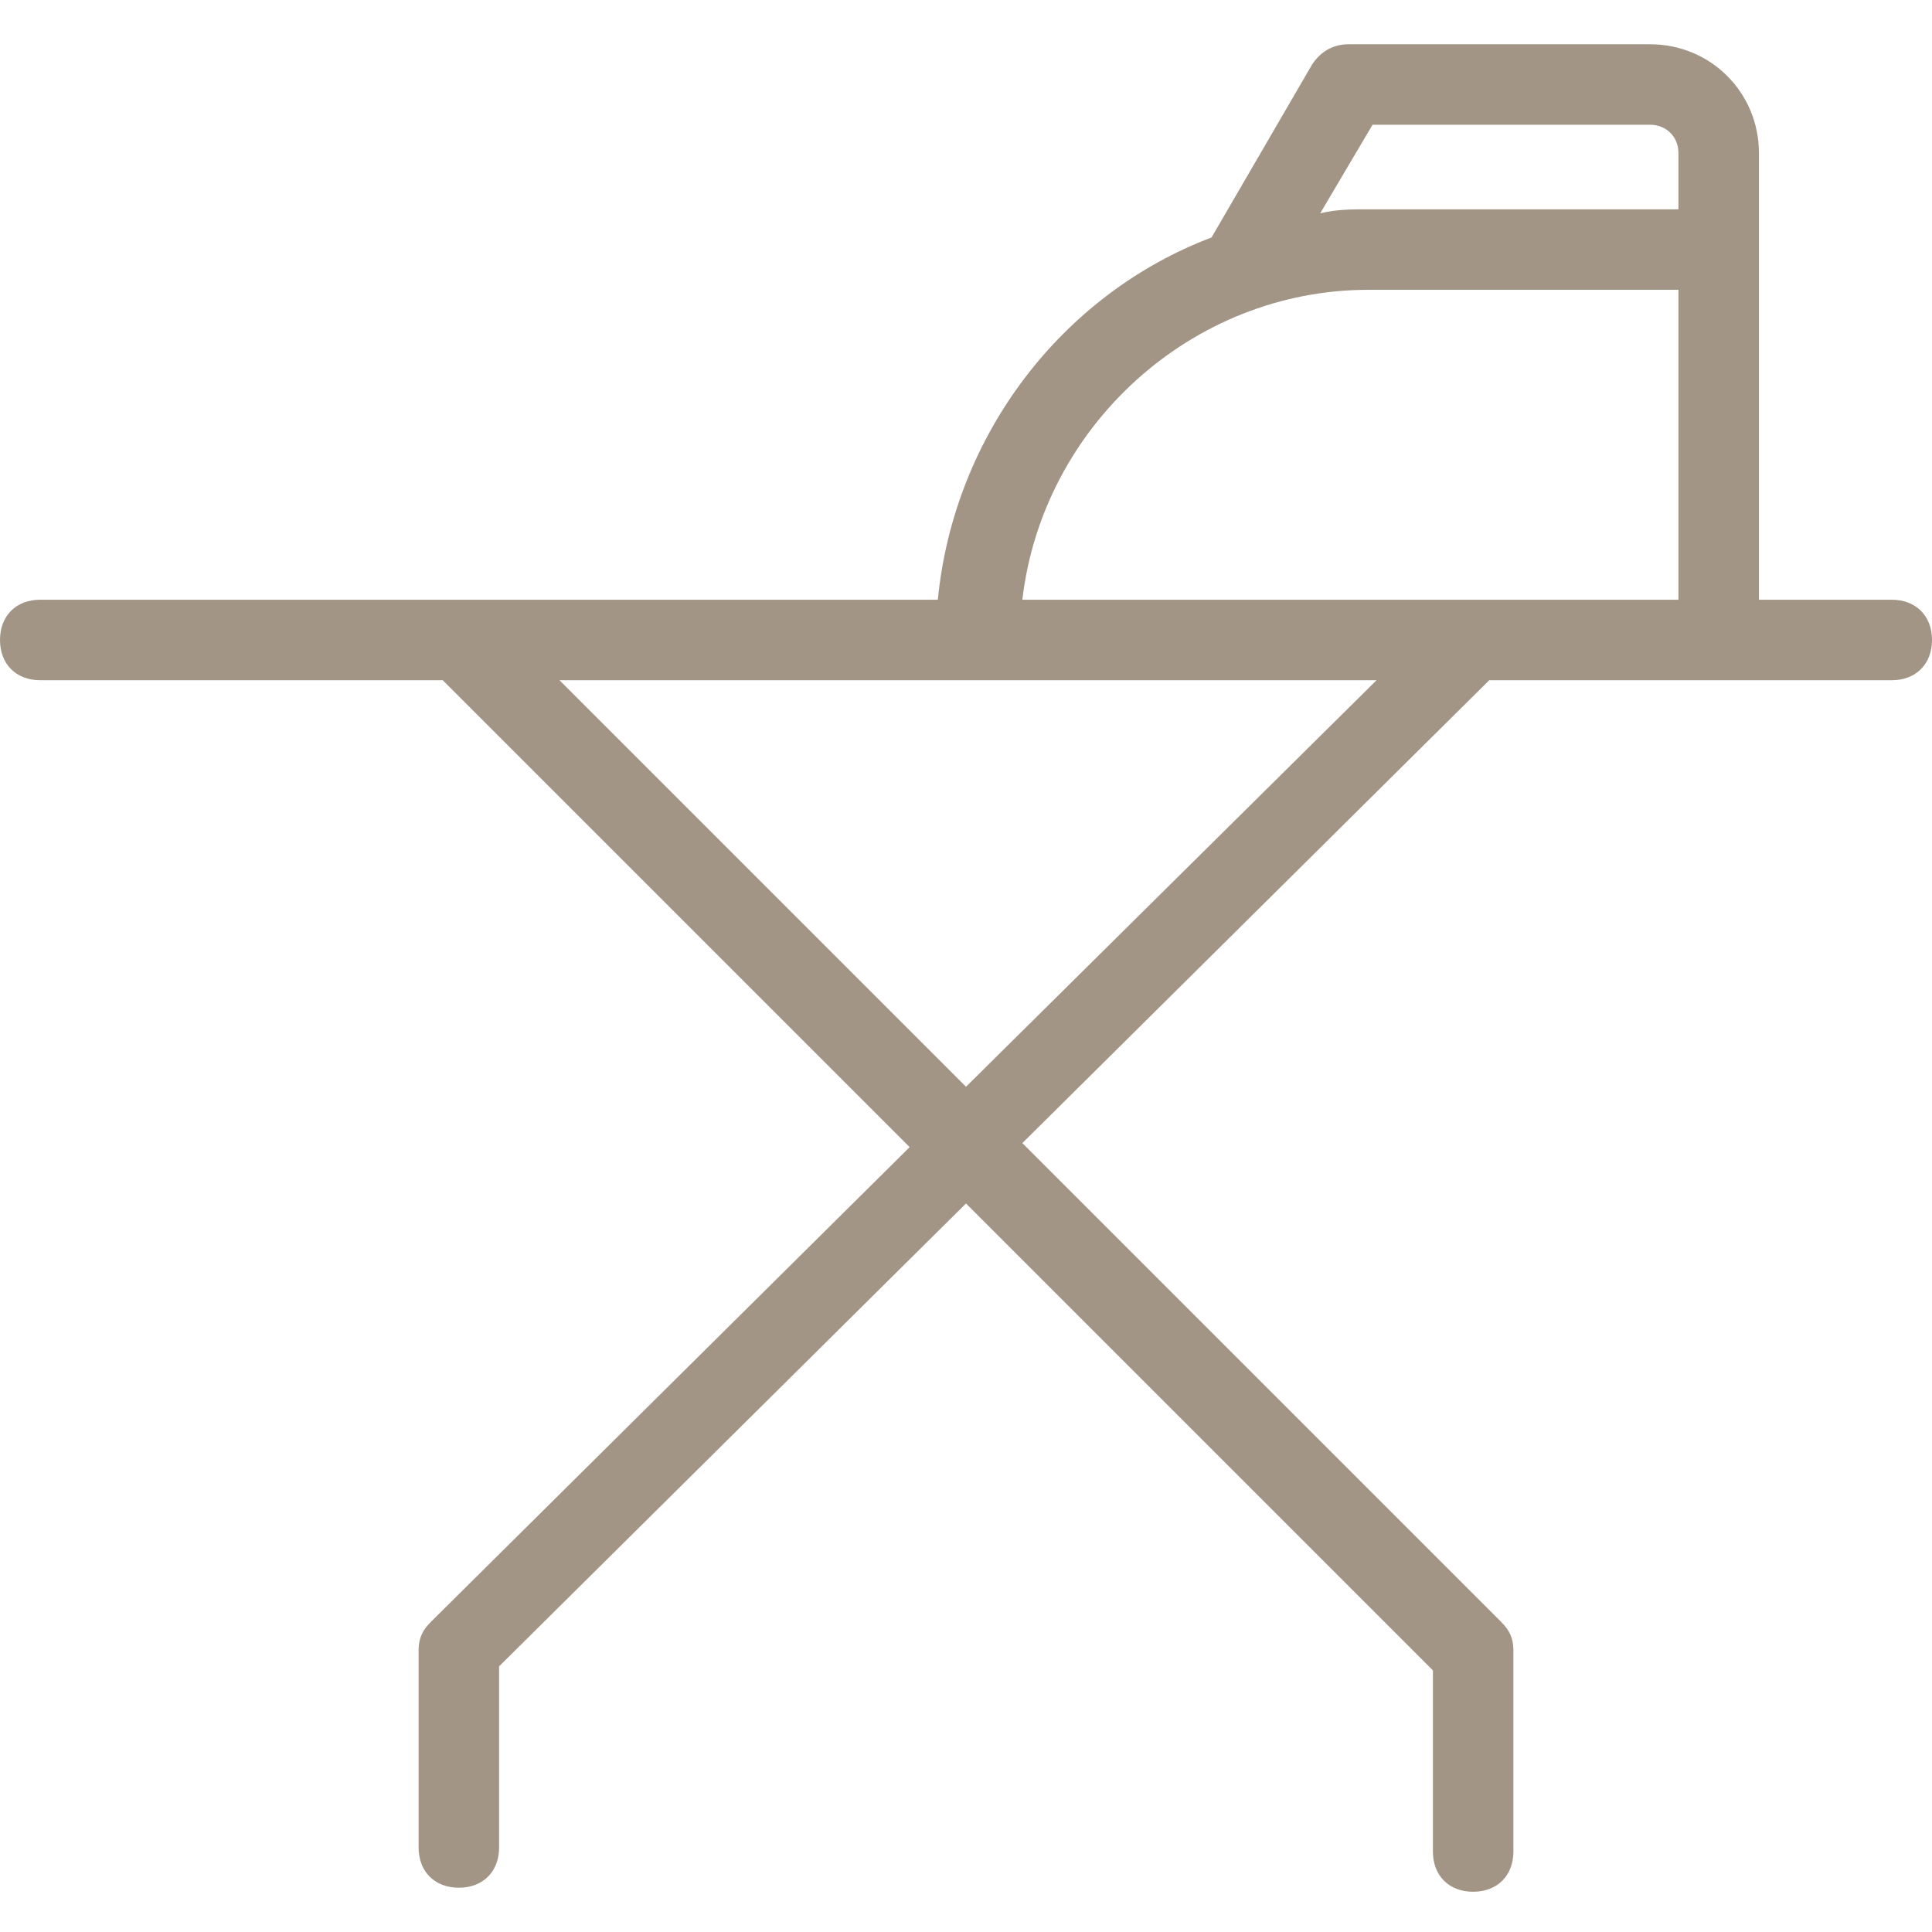
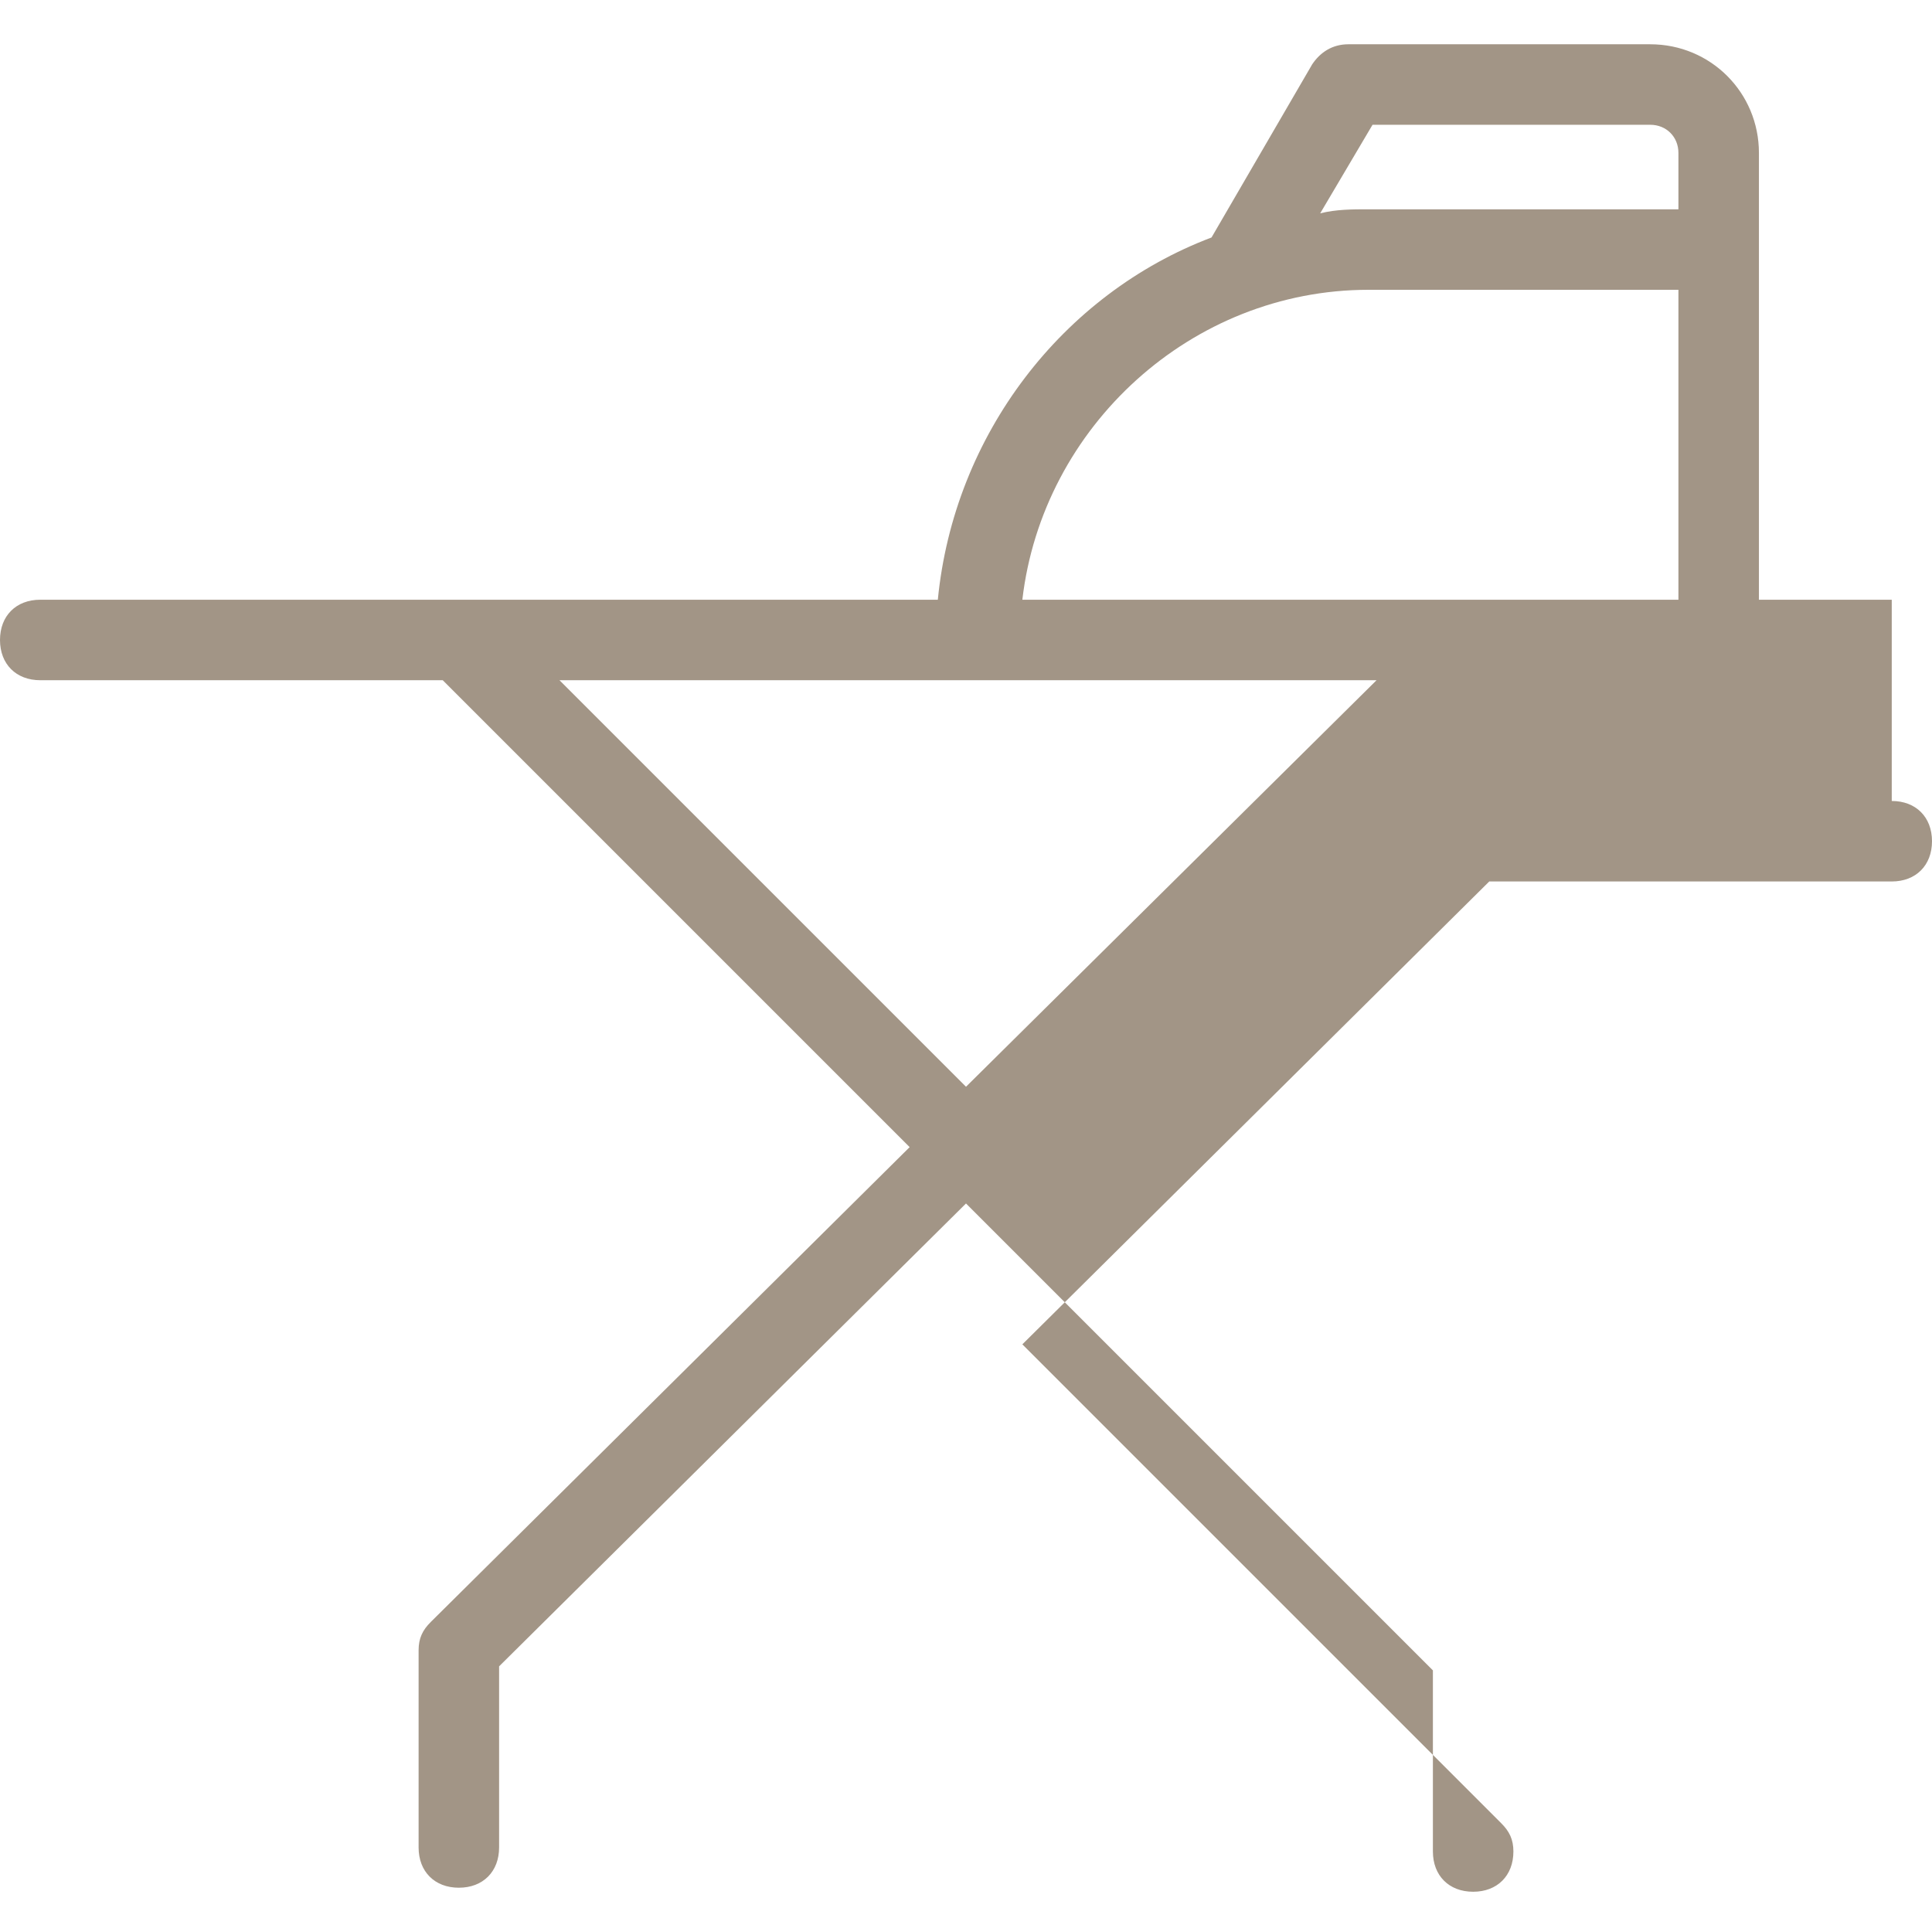
<svg xmlns="http://www.w3.org/2000/svg" width="1200pt" height="1200pt" version="1.1" viewBox="0 0 1200 1200">
-   <path d="m1175 372.5h-82.5v-277.5c0-37.5-30-67.5-67.5-67.5h-187.5c-10 0-17.5 5-22.5 12.5l-62.5 107.5c-92.5 35-160 122.5-170 225h-557.5c-15 0-25 10-25 25s10 25 25 25h250l290 290-297.5 295c-5 5-7.5 10-7.5 17.5v122.5c0 15 10 25 25 25s25-10 25-25v-112.5l290-287.5 290 290v112.5c0 15 10 25 25 25s25-10 25-25v-125c0-7.5-2.5-12.5-7.5-17.5l-297.5-297.5 290-287.5h250c15 0 25-10 25-25s-10-25-25-25zm-322.5-295h172.5c10 0 17.5 7.5 17.5 17.5v35h-192.5c-10 0-20 0-30 2.5zm-252.5 597.5-252.5-252.5h507.5zm35-302.5c12.5-107.5 105-192.5 215-192.5h192.5v192.5z" fill="#a29586" />
+   <path d="m1175 372.5h-82.5v-277.5c0-37.5-30-67.5-67.5-67.5h-187.5c-10 0-17.5 5-22.5 12.5l-62.5 107.5c-92.5 35-160 122.5-170 225h-557.5c-15 0-25 10-25 25s10 25 25 25h250l290 290-297.5 295c-5 5-7.5 10-7.5 17.5v122.5c0 15 10 25 25 25s25-10 25-25v-112.5l290-287.5 290 290v112.5c0 15 10 25 25 25s25-10 25-25c0-7.5-2.5-12.5-7.5-17.5l-297.5-297.5 290-287.5h250c15 0 25-10 25-25s-10-25-25-25zm-322.5-295h172.5c10 0 17.5 7.5 17.5 17.5v35h-192.5c-10 0-20 0-30 2.5zm-252.5 597.5-252.5-252.5h507.5zm35-302.5c12.5-107.5 105-192.5 215-192.5h192.5v192.5z" fill="#a29586" />
</svg>